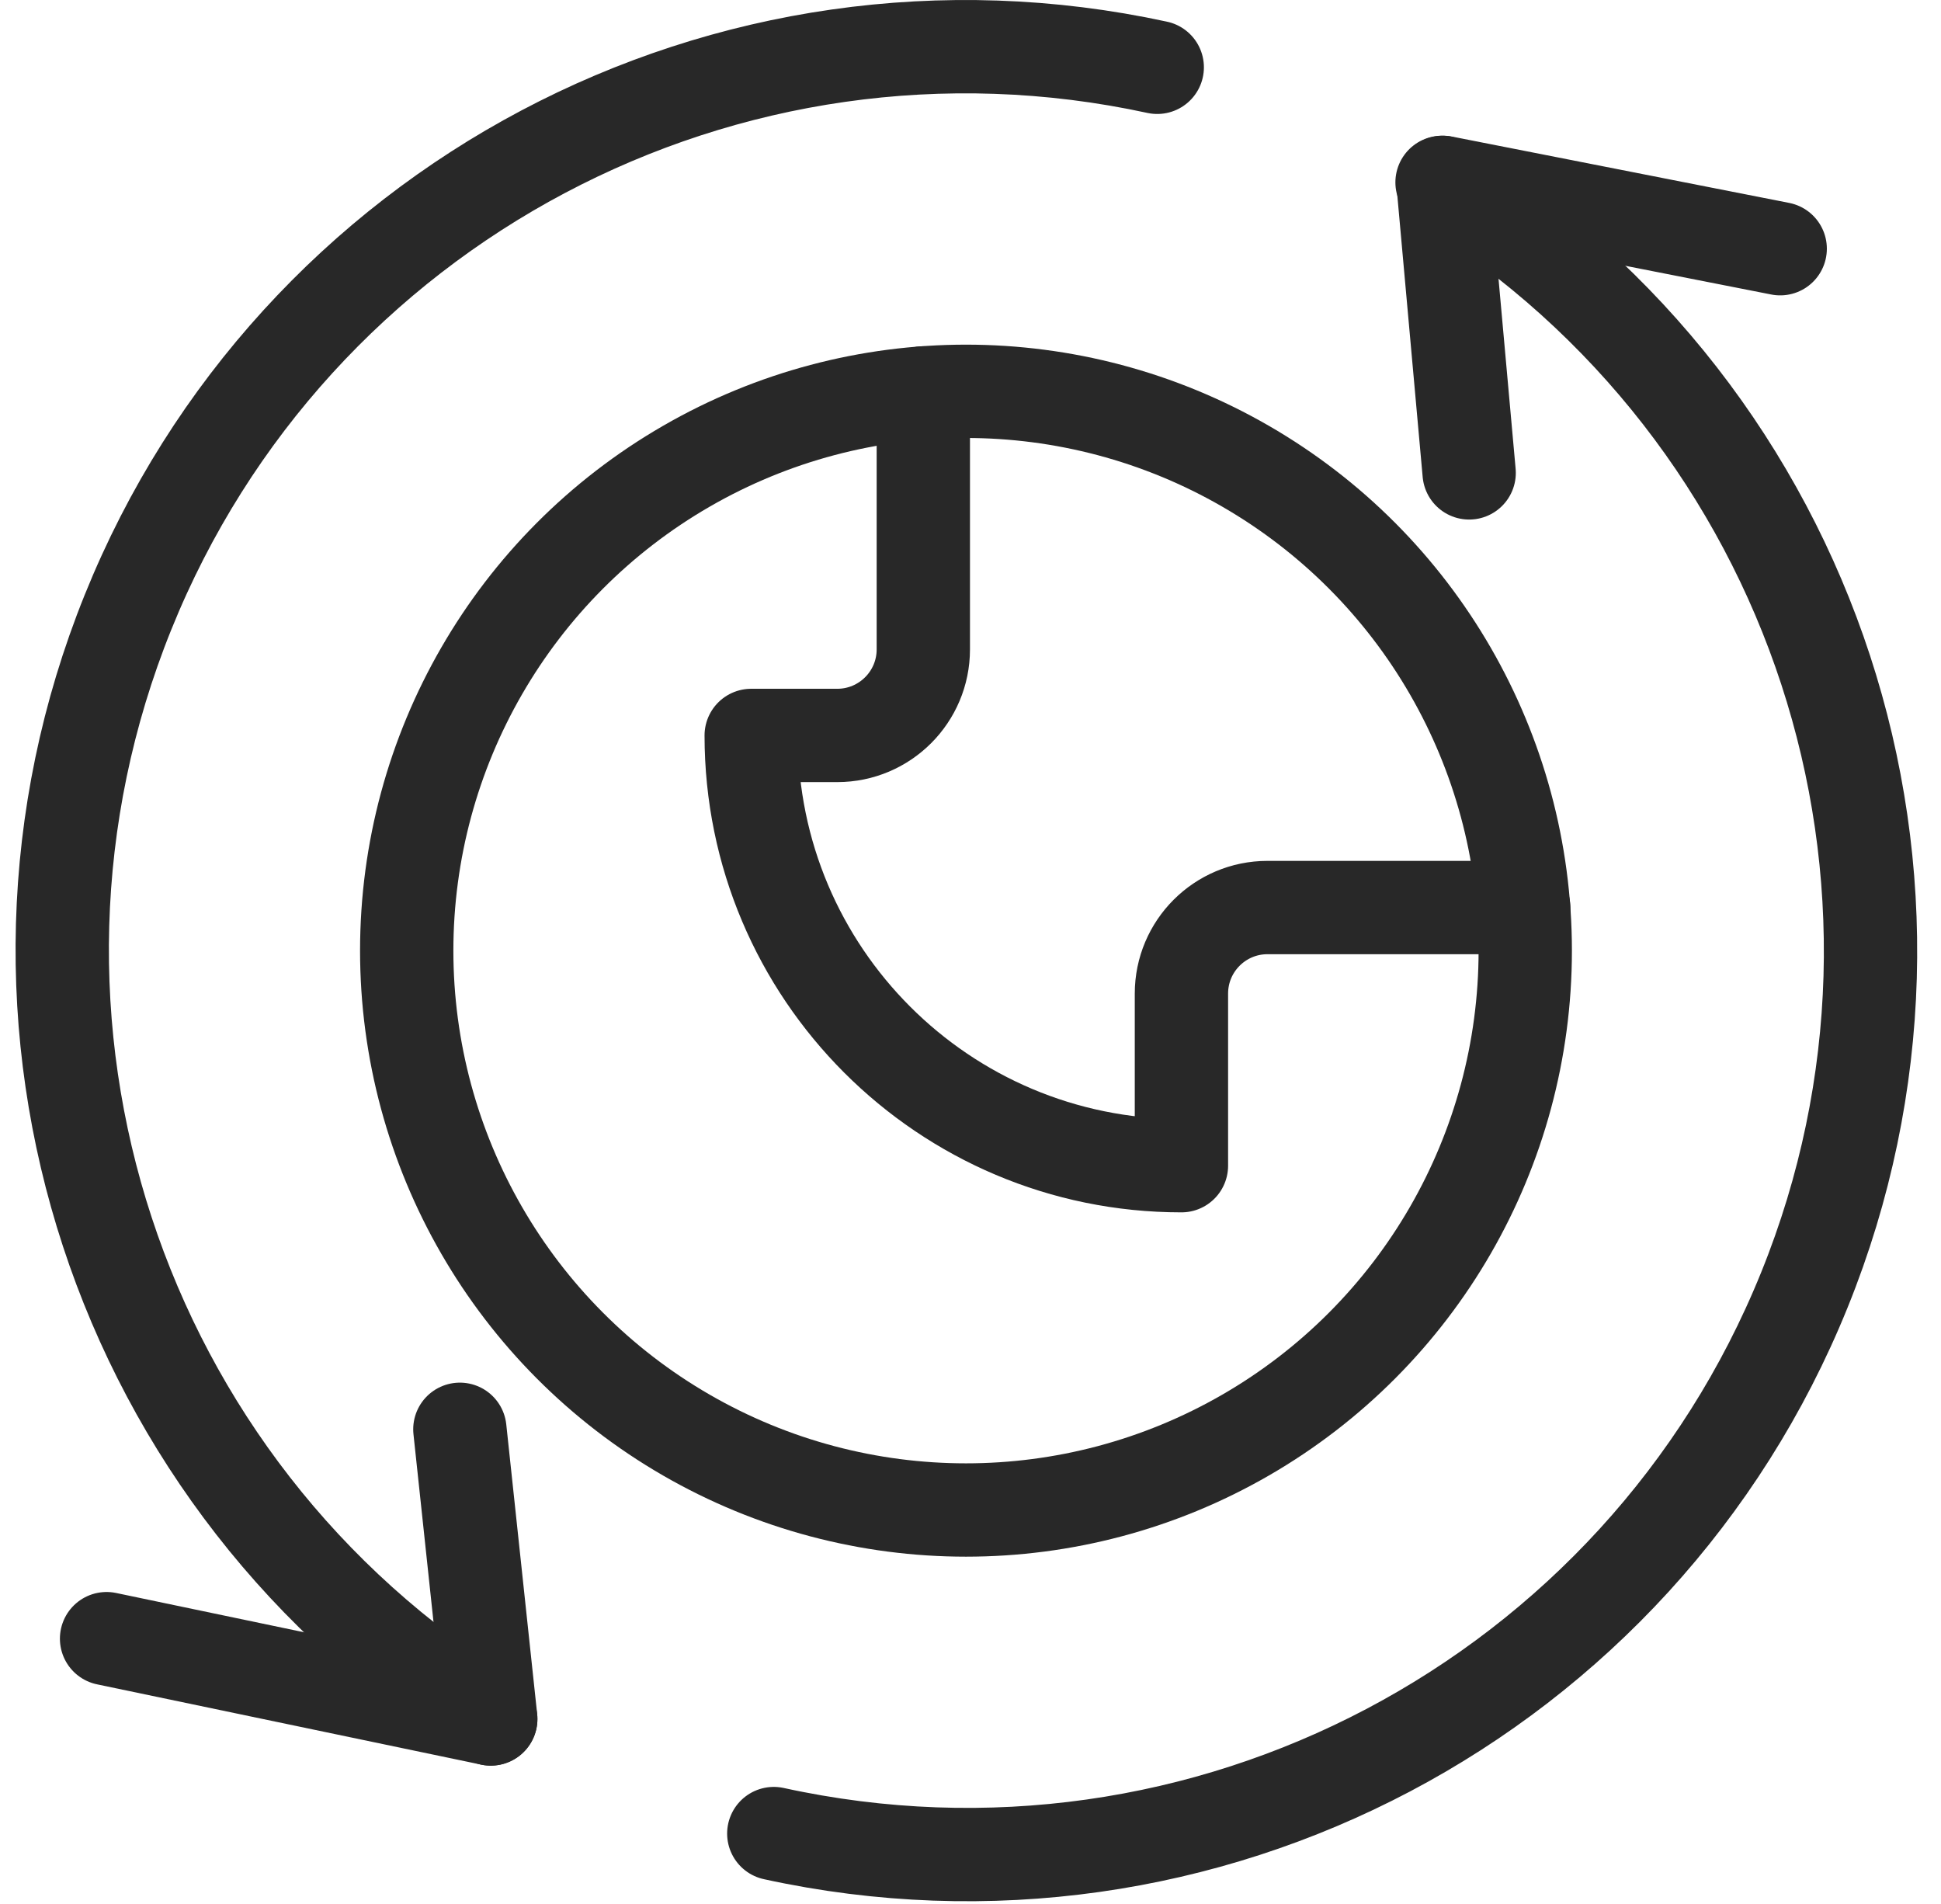
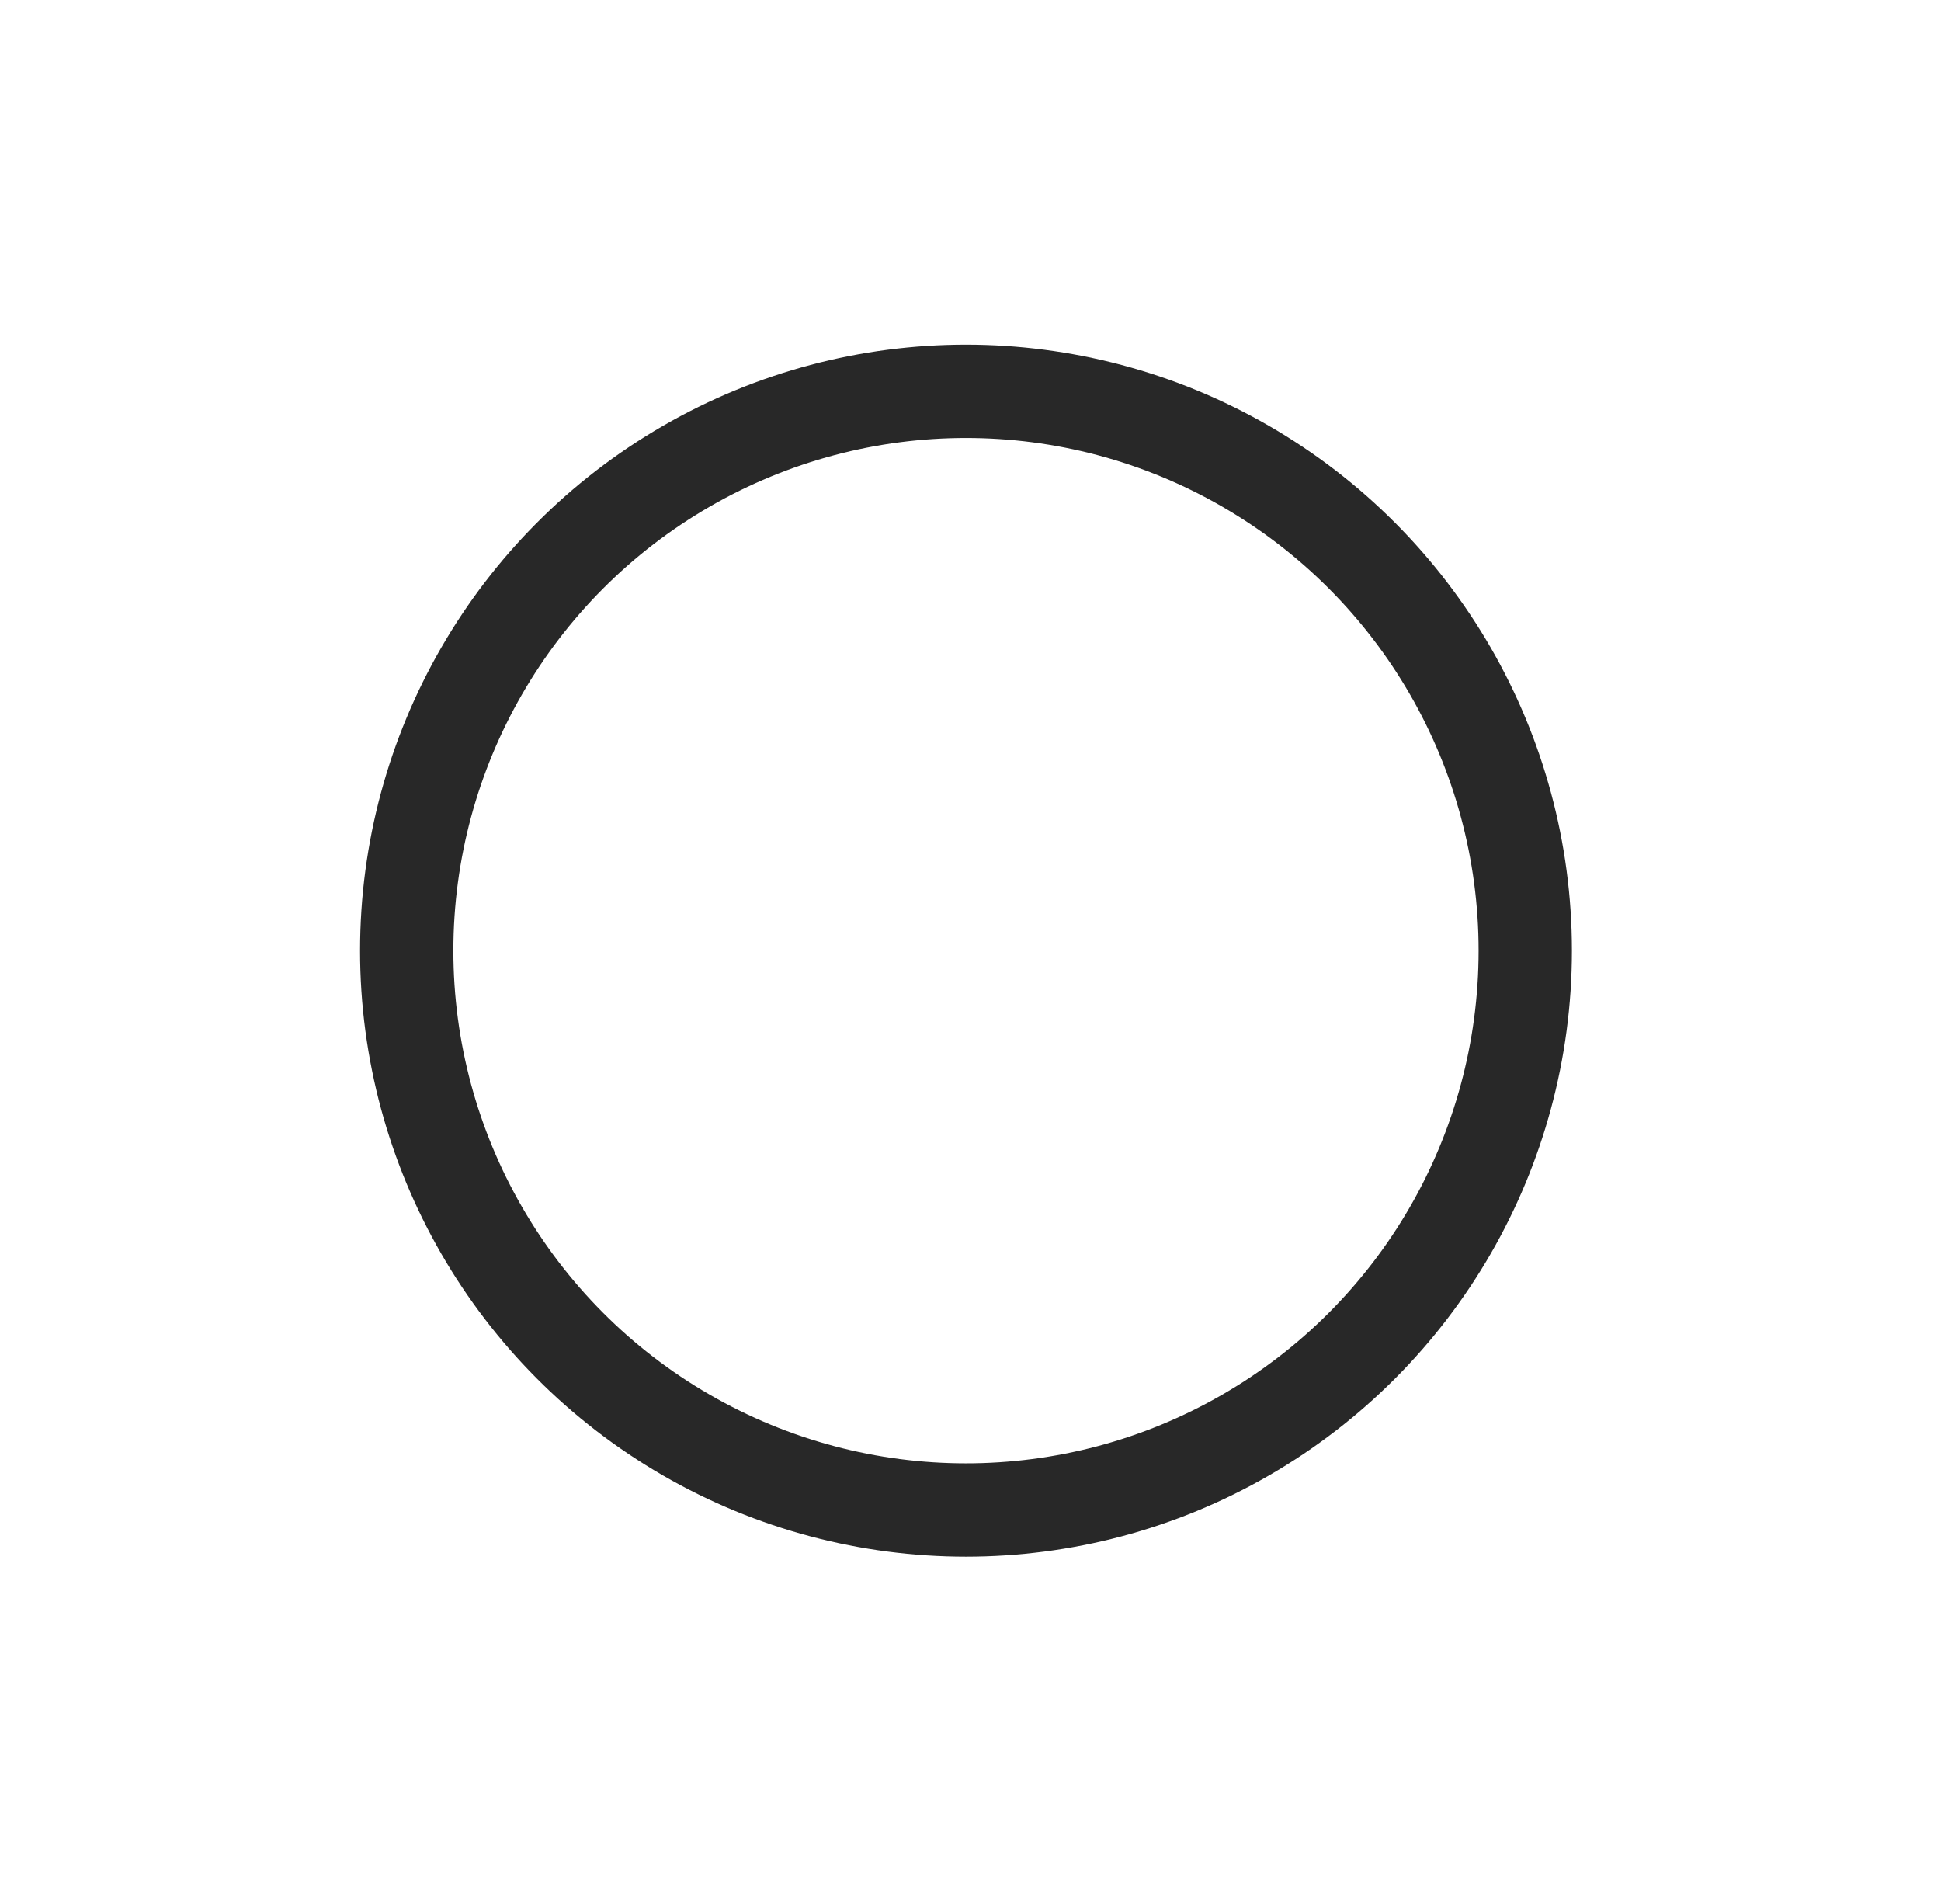
<svg xmlns="http://www.w3.org/2000/svg" width="52" height="51" viewBox="0 0 52 51">
  <g fill="none" fill-rule="evenodd" stroke-linecap="round" stroke-linejoin="round">
    <g>
      <g>
        <g transform="translate(-870 -840) translate(761.667 769.5) translate(87 48.75)">
          <g stroke="#282828" stroke-width="2.5" transform="translate(23 23)">
-             <path d="M46.025 5.412L36.991 3.635 37.692 11.417M1.188 42.644L11.481 44.795 10.653 37.036" />
-             <path d="M36.966 3.635C47 9.837 51.1 22.369 46.673 33.303c-4.426 10.933-16.088 17.084-27.61 14.562M11.48 44.795C1.456 38.597-2.65 26.078 1.763 15.148 6.173 4.218 17.817-1.945 29.336.553" />
-             <path d="M23.069 9.275v6.87c0 1.272-1.032 2.305-2.306 2.305h-2.305c0 6.365 5.16 11.525 11.526 11.525v-4.61c0-1.273 1.032-2.305 2.305-2.305h6.865" />
            <circle cx="24.212" cy="24.215" r="14.983" />
          </g>
        </g>
      </g>
    </g>
  </g>
</svg>